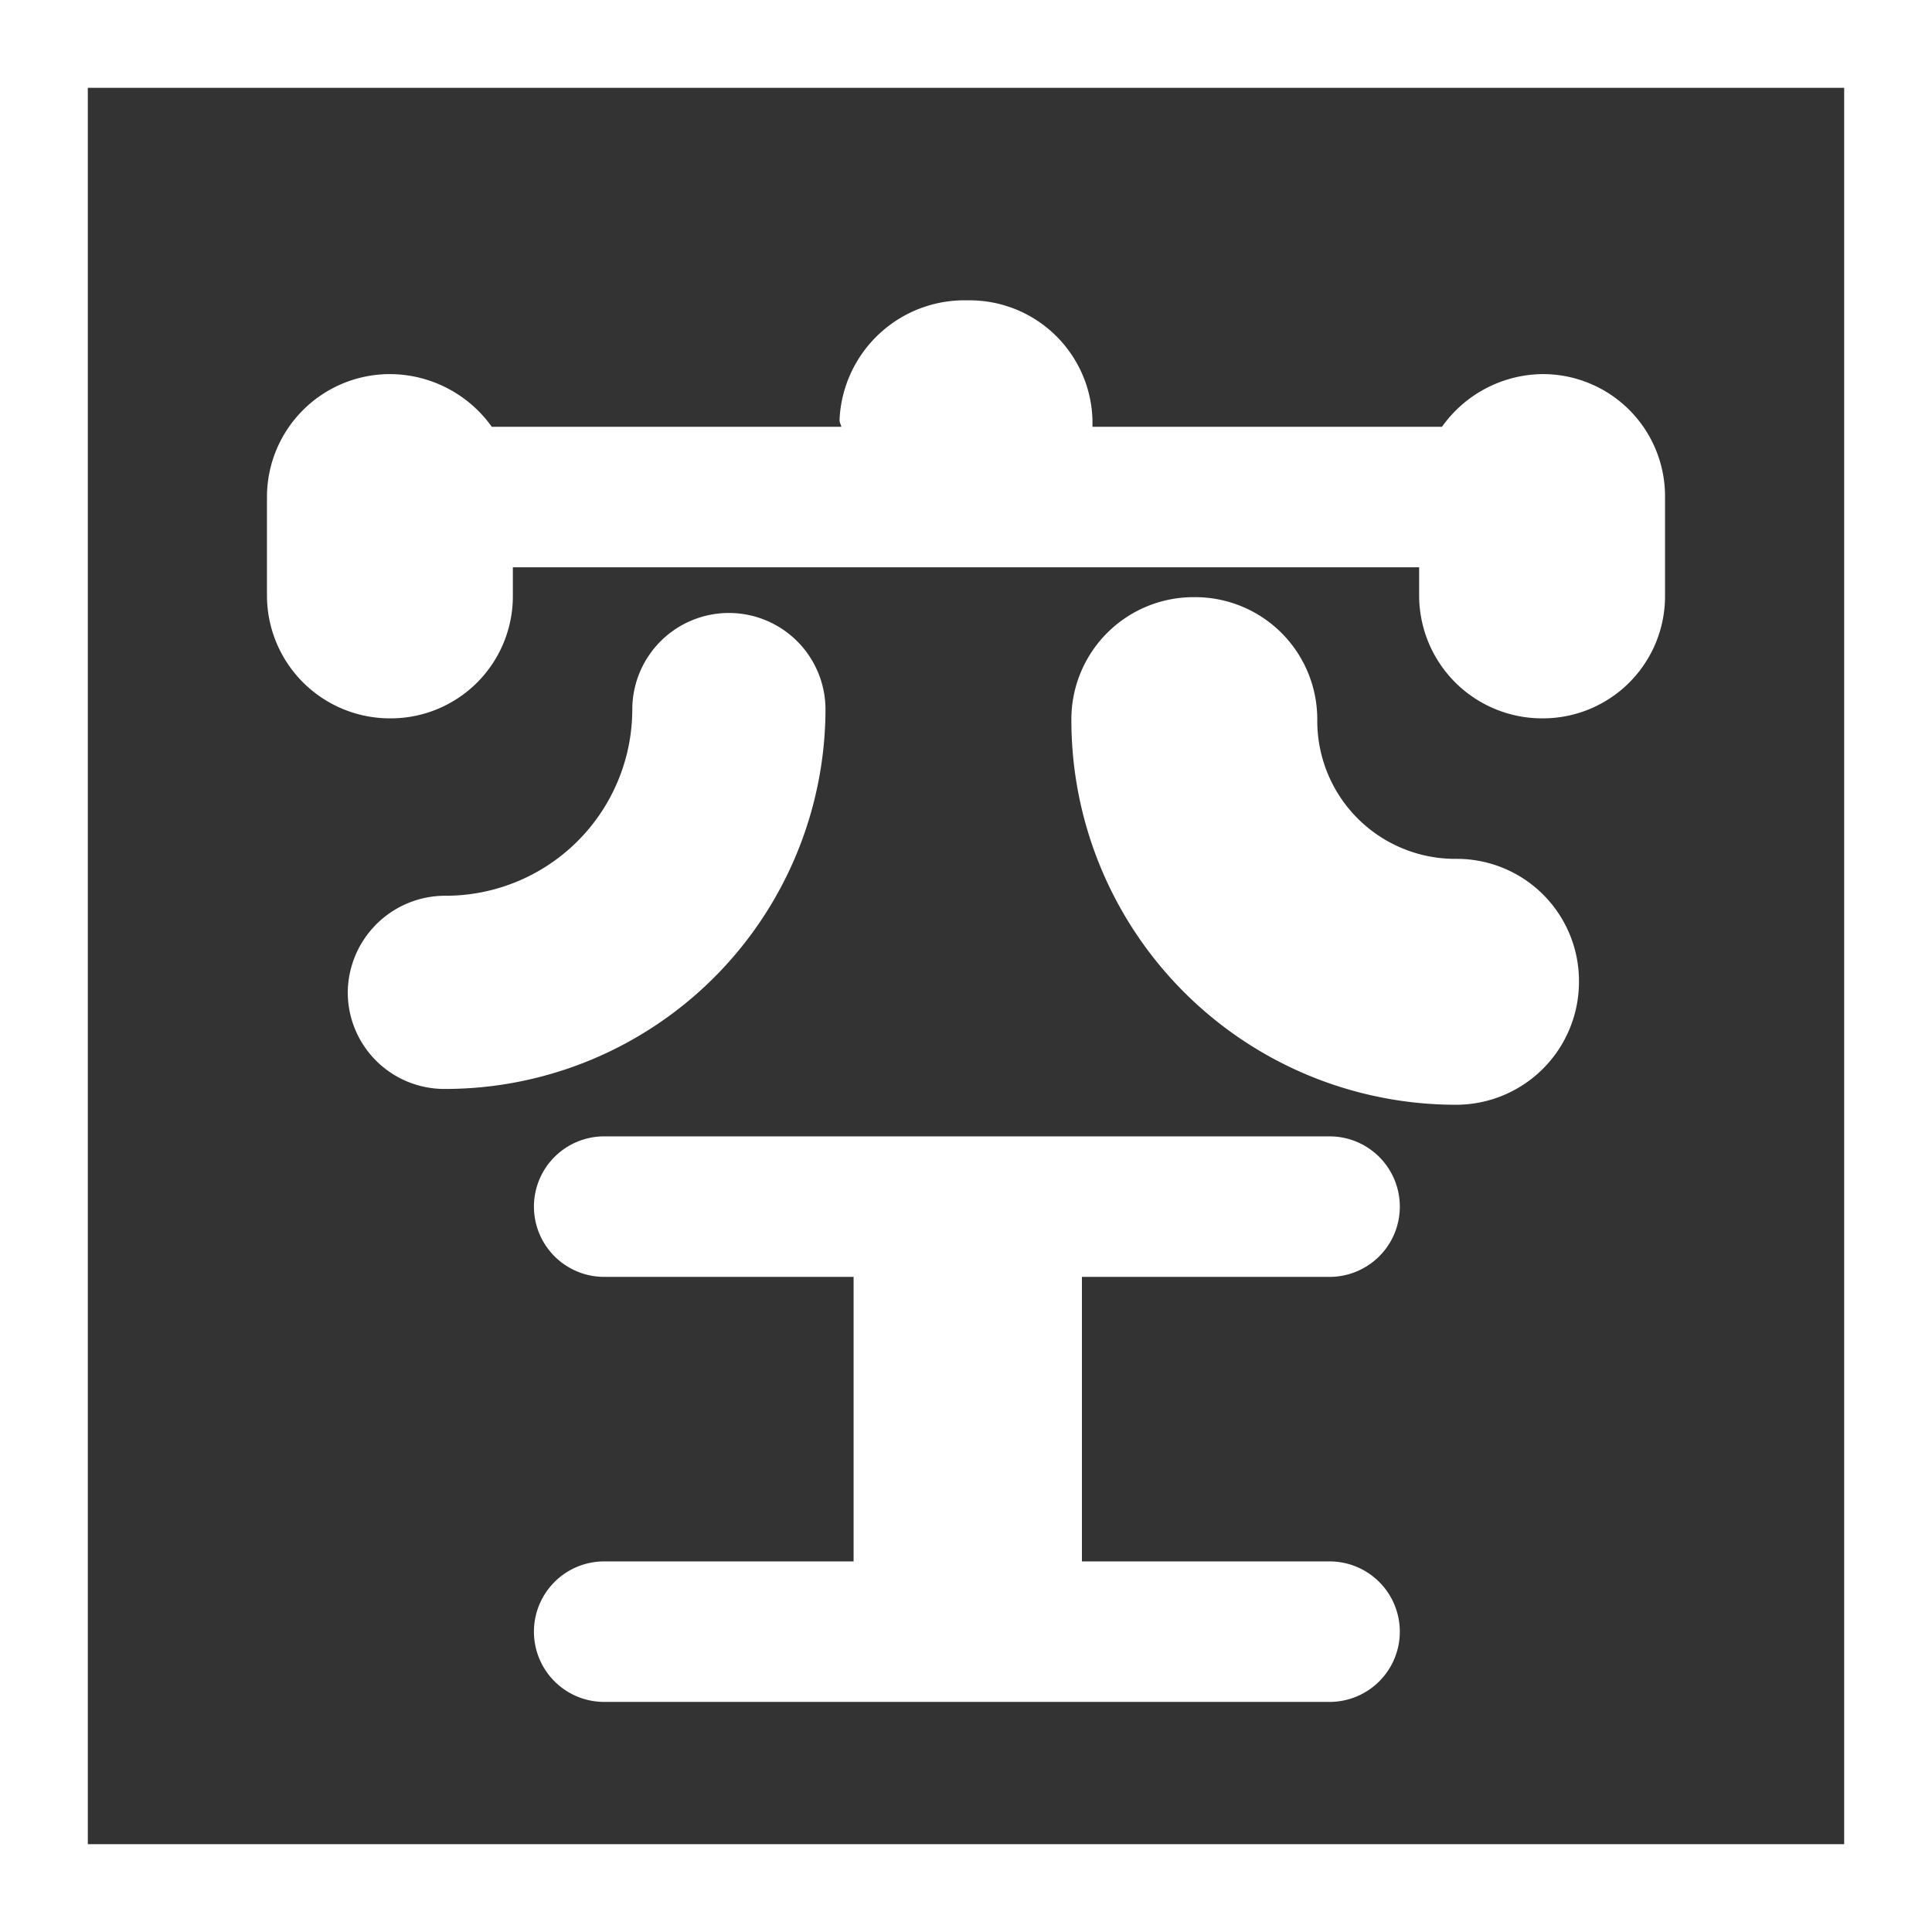
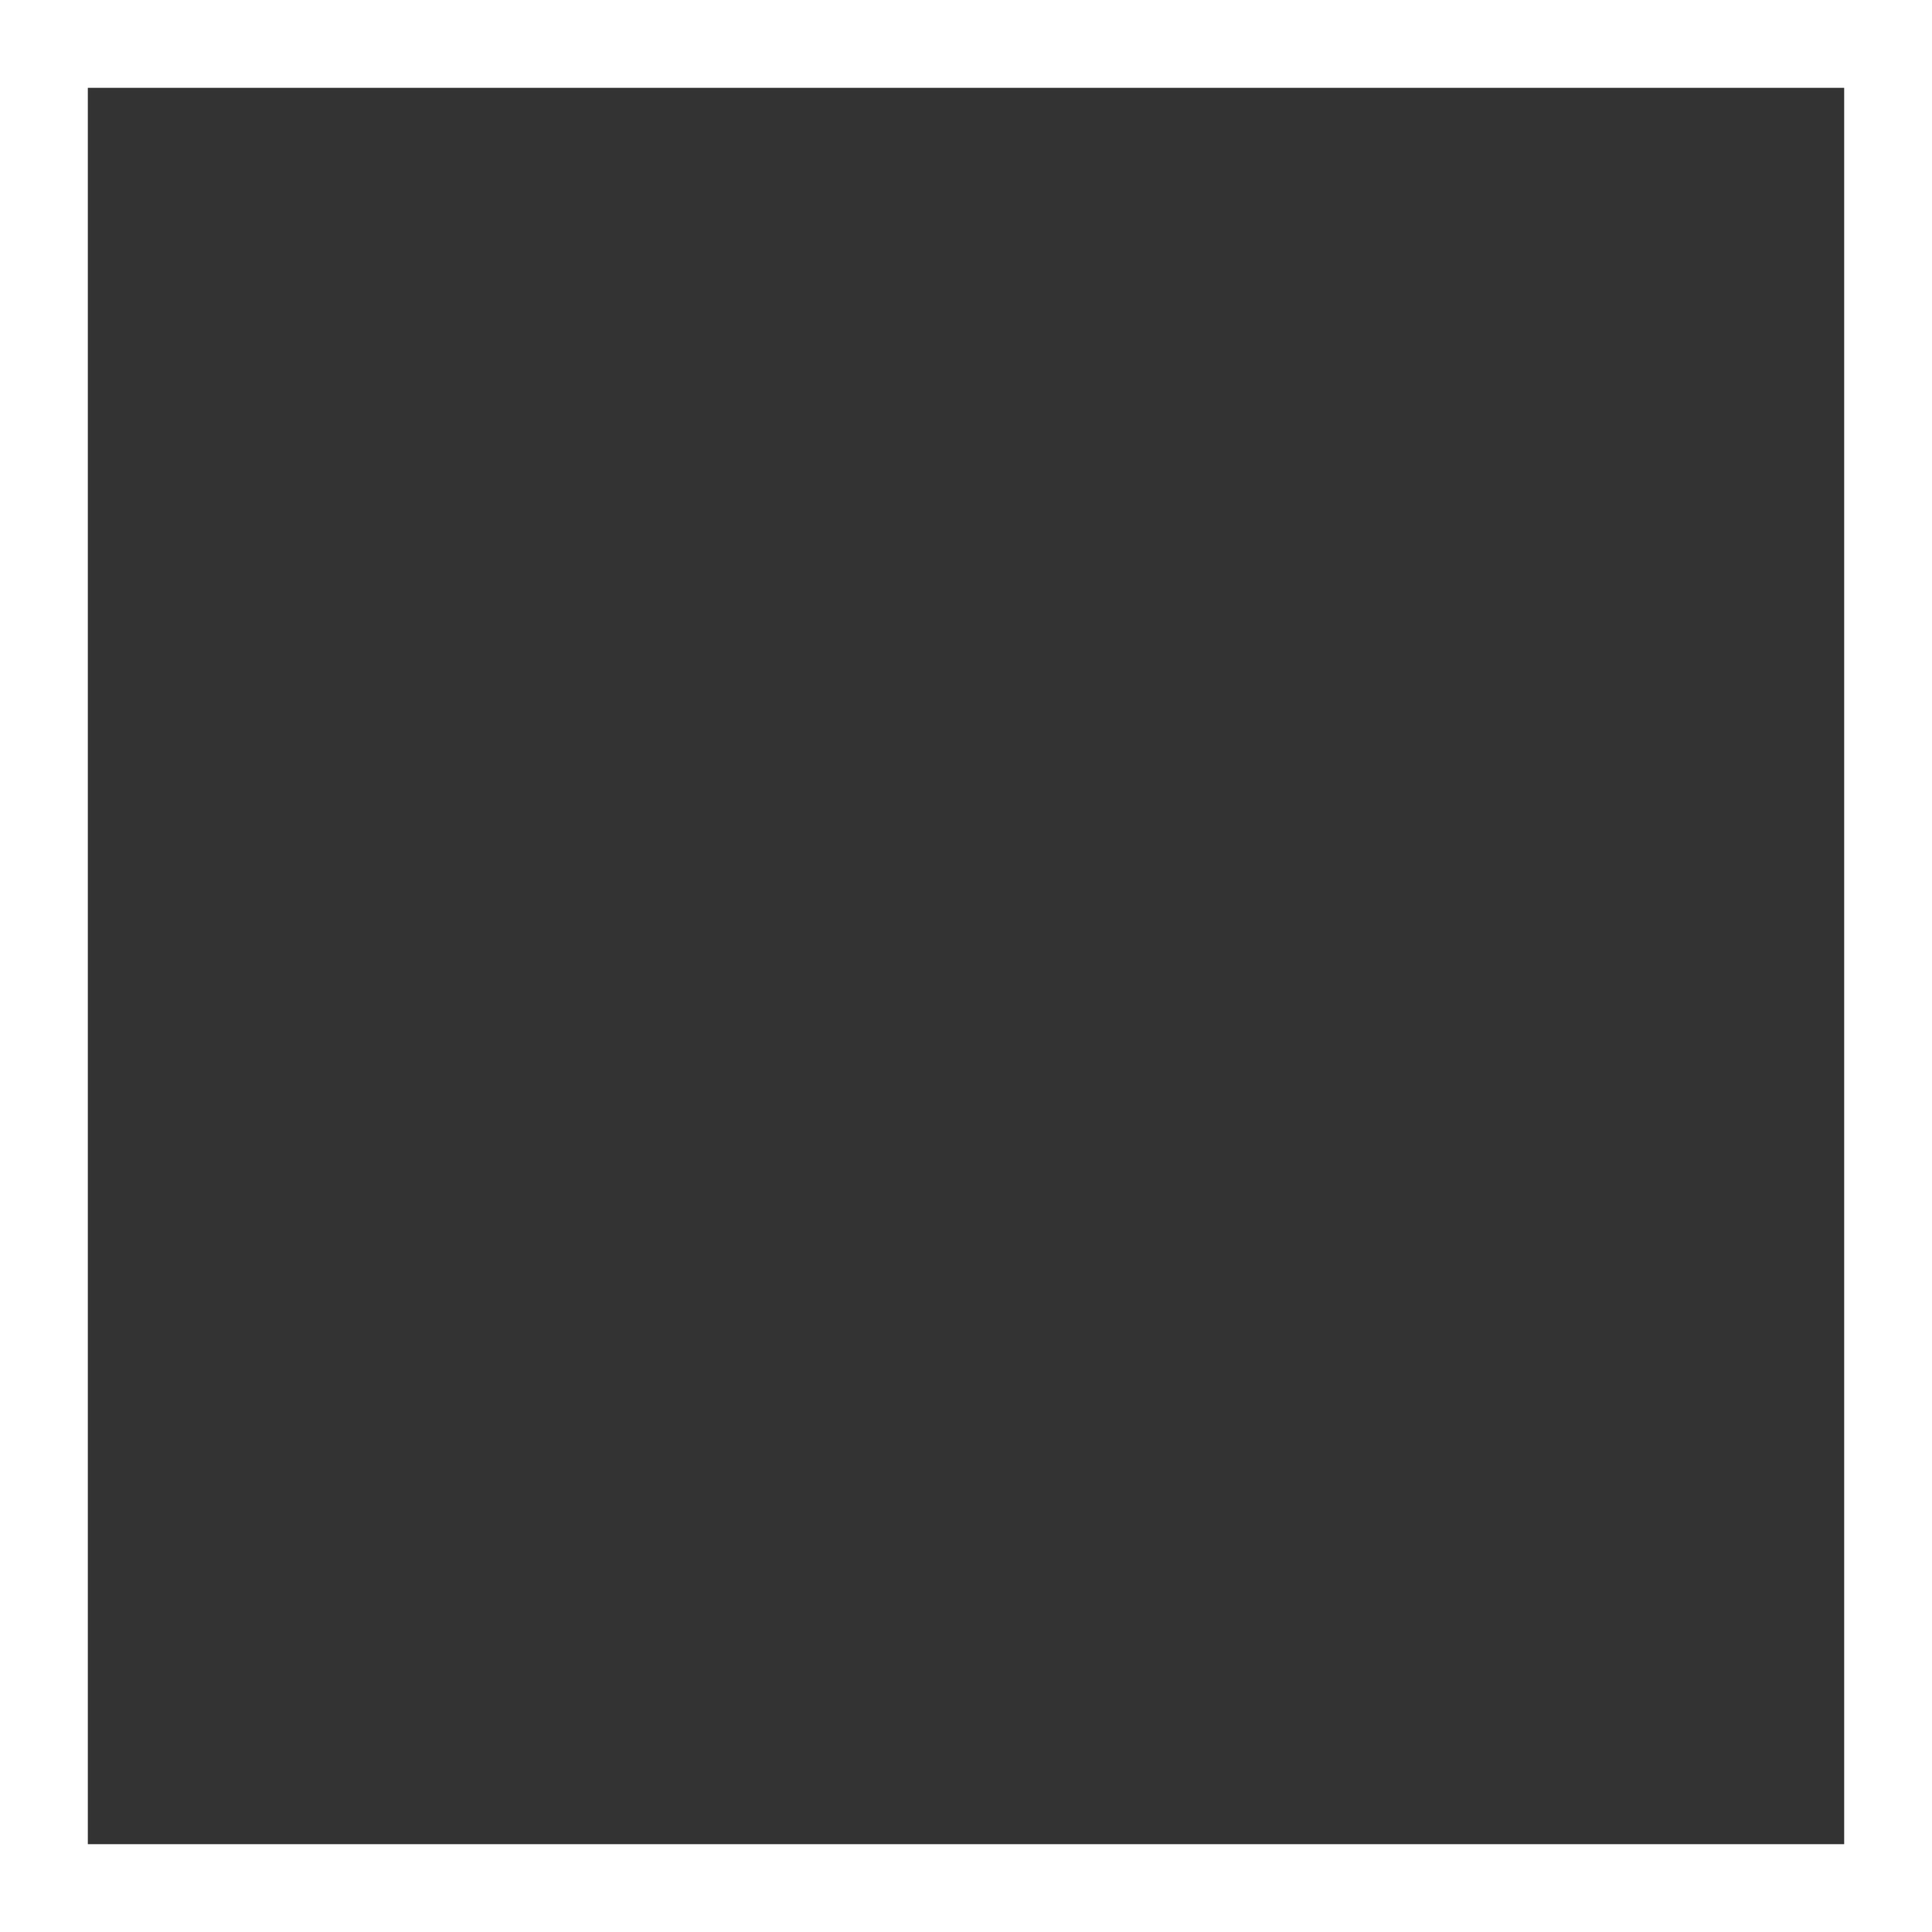
<svg xmlns="http://www.w3.org/2000/svg" width="22" height="22" viewBox="0 0 22 22">
  <rect x="0" y="0" width="22" height="22" fill="#333333" stroke="none" />
  <g id="グループ_5938" data-name="グループ 5938" transform="translate(16736 13124)">
-     <path id="パス_45262" data-name="パス 45262" d="M5.08-5.26a.8.8,0,0,0,.8.8H8.72v3.24H5.88a.8.8,0,0,0-.8.8.8.8,0,0,0,.8.8h8.26a.8.8,0,0,0,.8-.8.8.8,0,0,0-.8-.8H11.32V-4.46h2.82a.8.8,0,0,0,.8-.8.8.8,0,0,0-.8-.8H5.88A.8.8,0,0,0,5.08-5.26Zm11.48-9.48a1.421,1.421,0,0,0-1.14.6H11.44v-.08a1.4,1.4,0,0,0-1.42-1.36,1.424,1.424,0,0,0-1.46,1.36c0,.04.02.06.02.08H4.6a1.43,1.43,0,0,0-1.16-.6,1.4,1.4,0,0,0-1.4,1.4v1.12a1.4,1.4,0,0,0,1.4,1.4,1.391,1.391,0,0,0,1.4-1.4v-.32H15.16v.32a1.4,1.4,0,0,0,1.4,1.4,1.391,1.391,0,0,0,1.4-1.4v-1.12A1.391,1.391,0,0,0,16.56-14.74Zm.42,6.92a1.391,1.391,0,0,0-1.4-1.4A1.571,1.571,0,0,1,14-10.8a1.391,1.391,0,0,0-1.4-1.4,1.391,1.391,0,0,0-1.4,1.4,4.379,4.379,0,0,0,4.38,4.38A1.4,1.4,0,0,0,16.98-7.82ZM7.3-12.02a1.1,1.1,0,0,0-1.1,1.1A2.125,2.125,0,0,1,4.06-8.8a1.11,1.11,0,0,0-1.1,1.1,1.1,1.1,0,0,0,1.1,1.1A4.332,4.332,0,0,0,8.4-10.92,1.1,1.1,0,0,0,7.3-12.02Z" transform="translate(-16735 -13105)" fill="#fff" />
    <g id="長方形_7804" data-name="長方形 7804" transform="translate(-16736 -13124)" fill="none" stroke="#fff" stroke-width="1">
-       <rect width="22" height="22" stroke="none" />
      <rect x="0.5" y="0.5" width="21" height="21" fill="none" />
    </g>
  </g>
</svg>